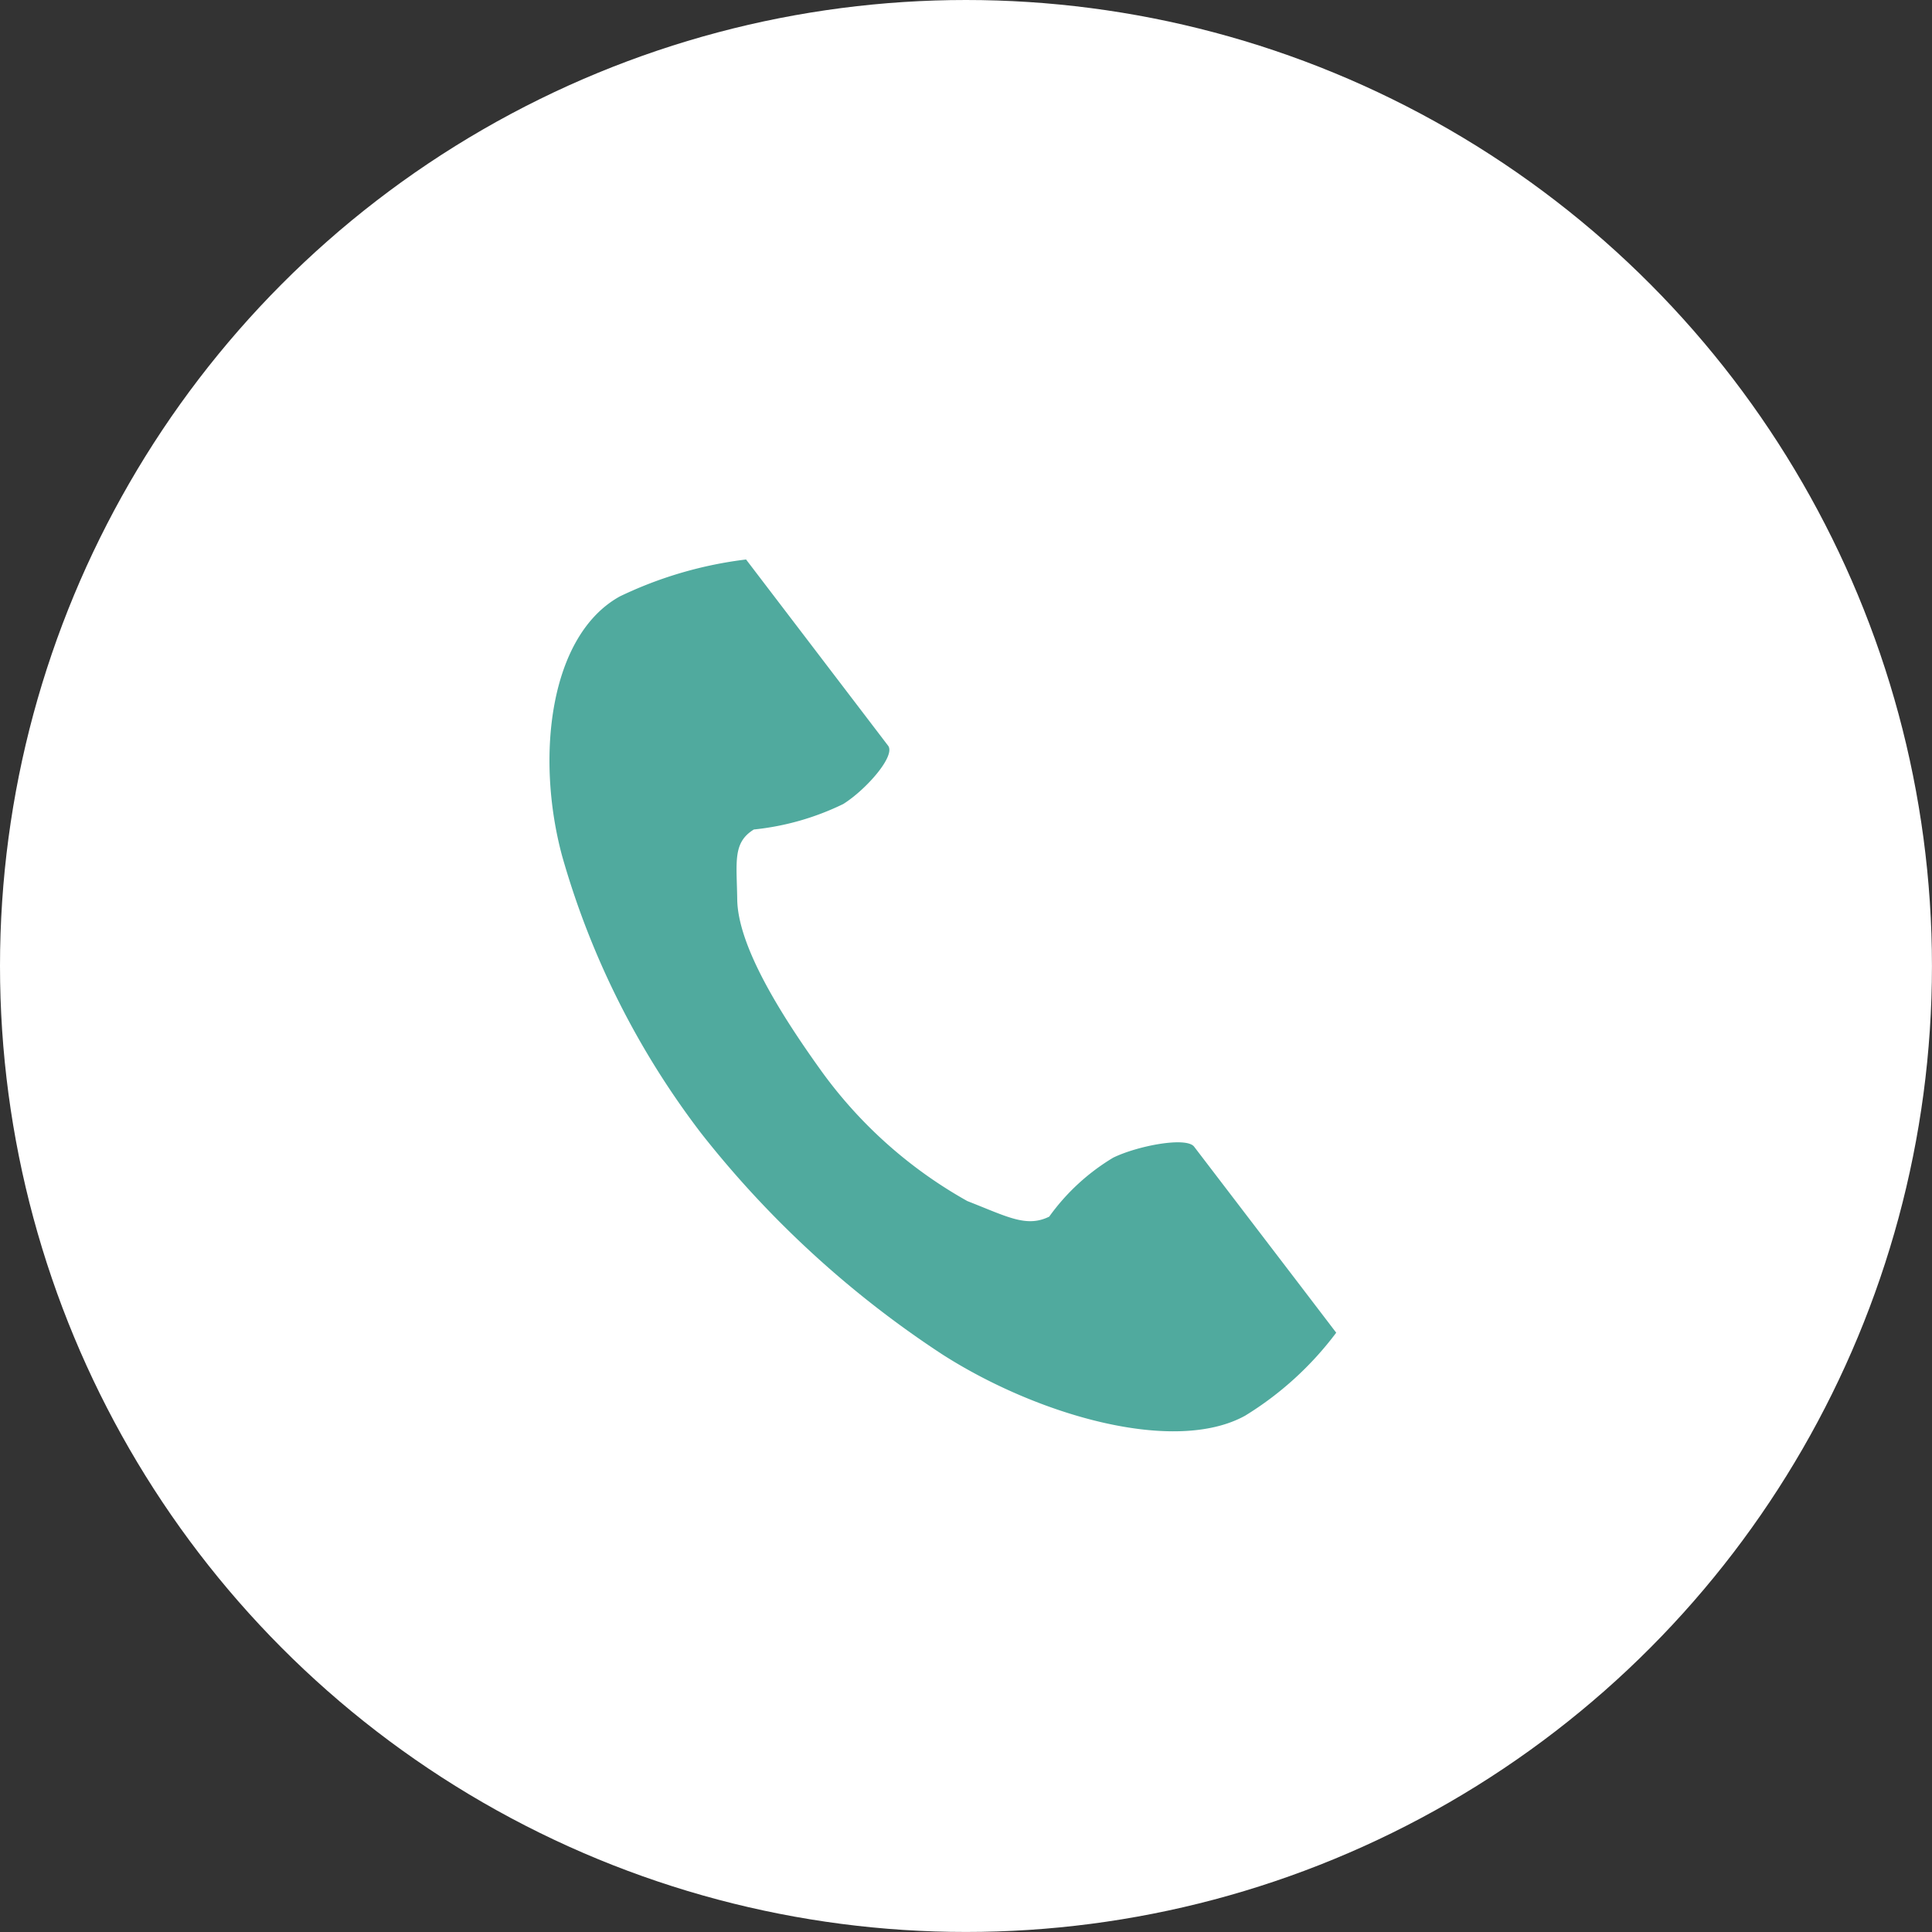
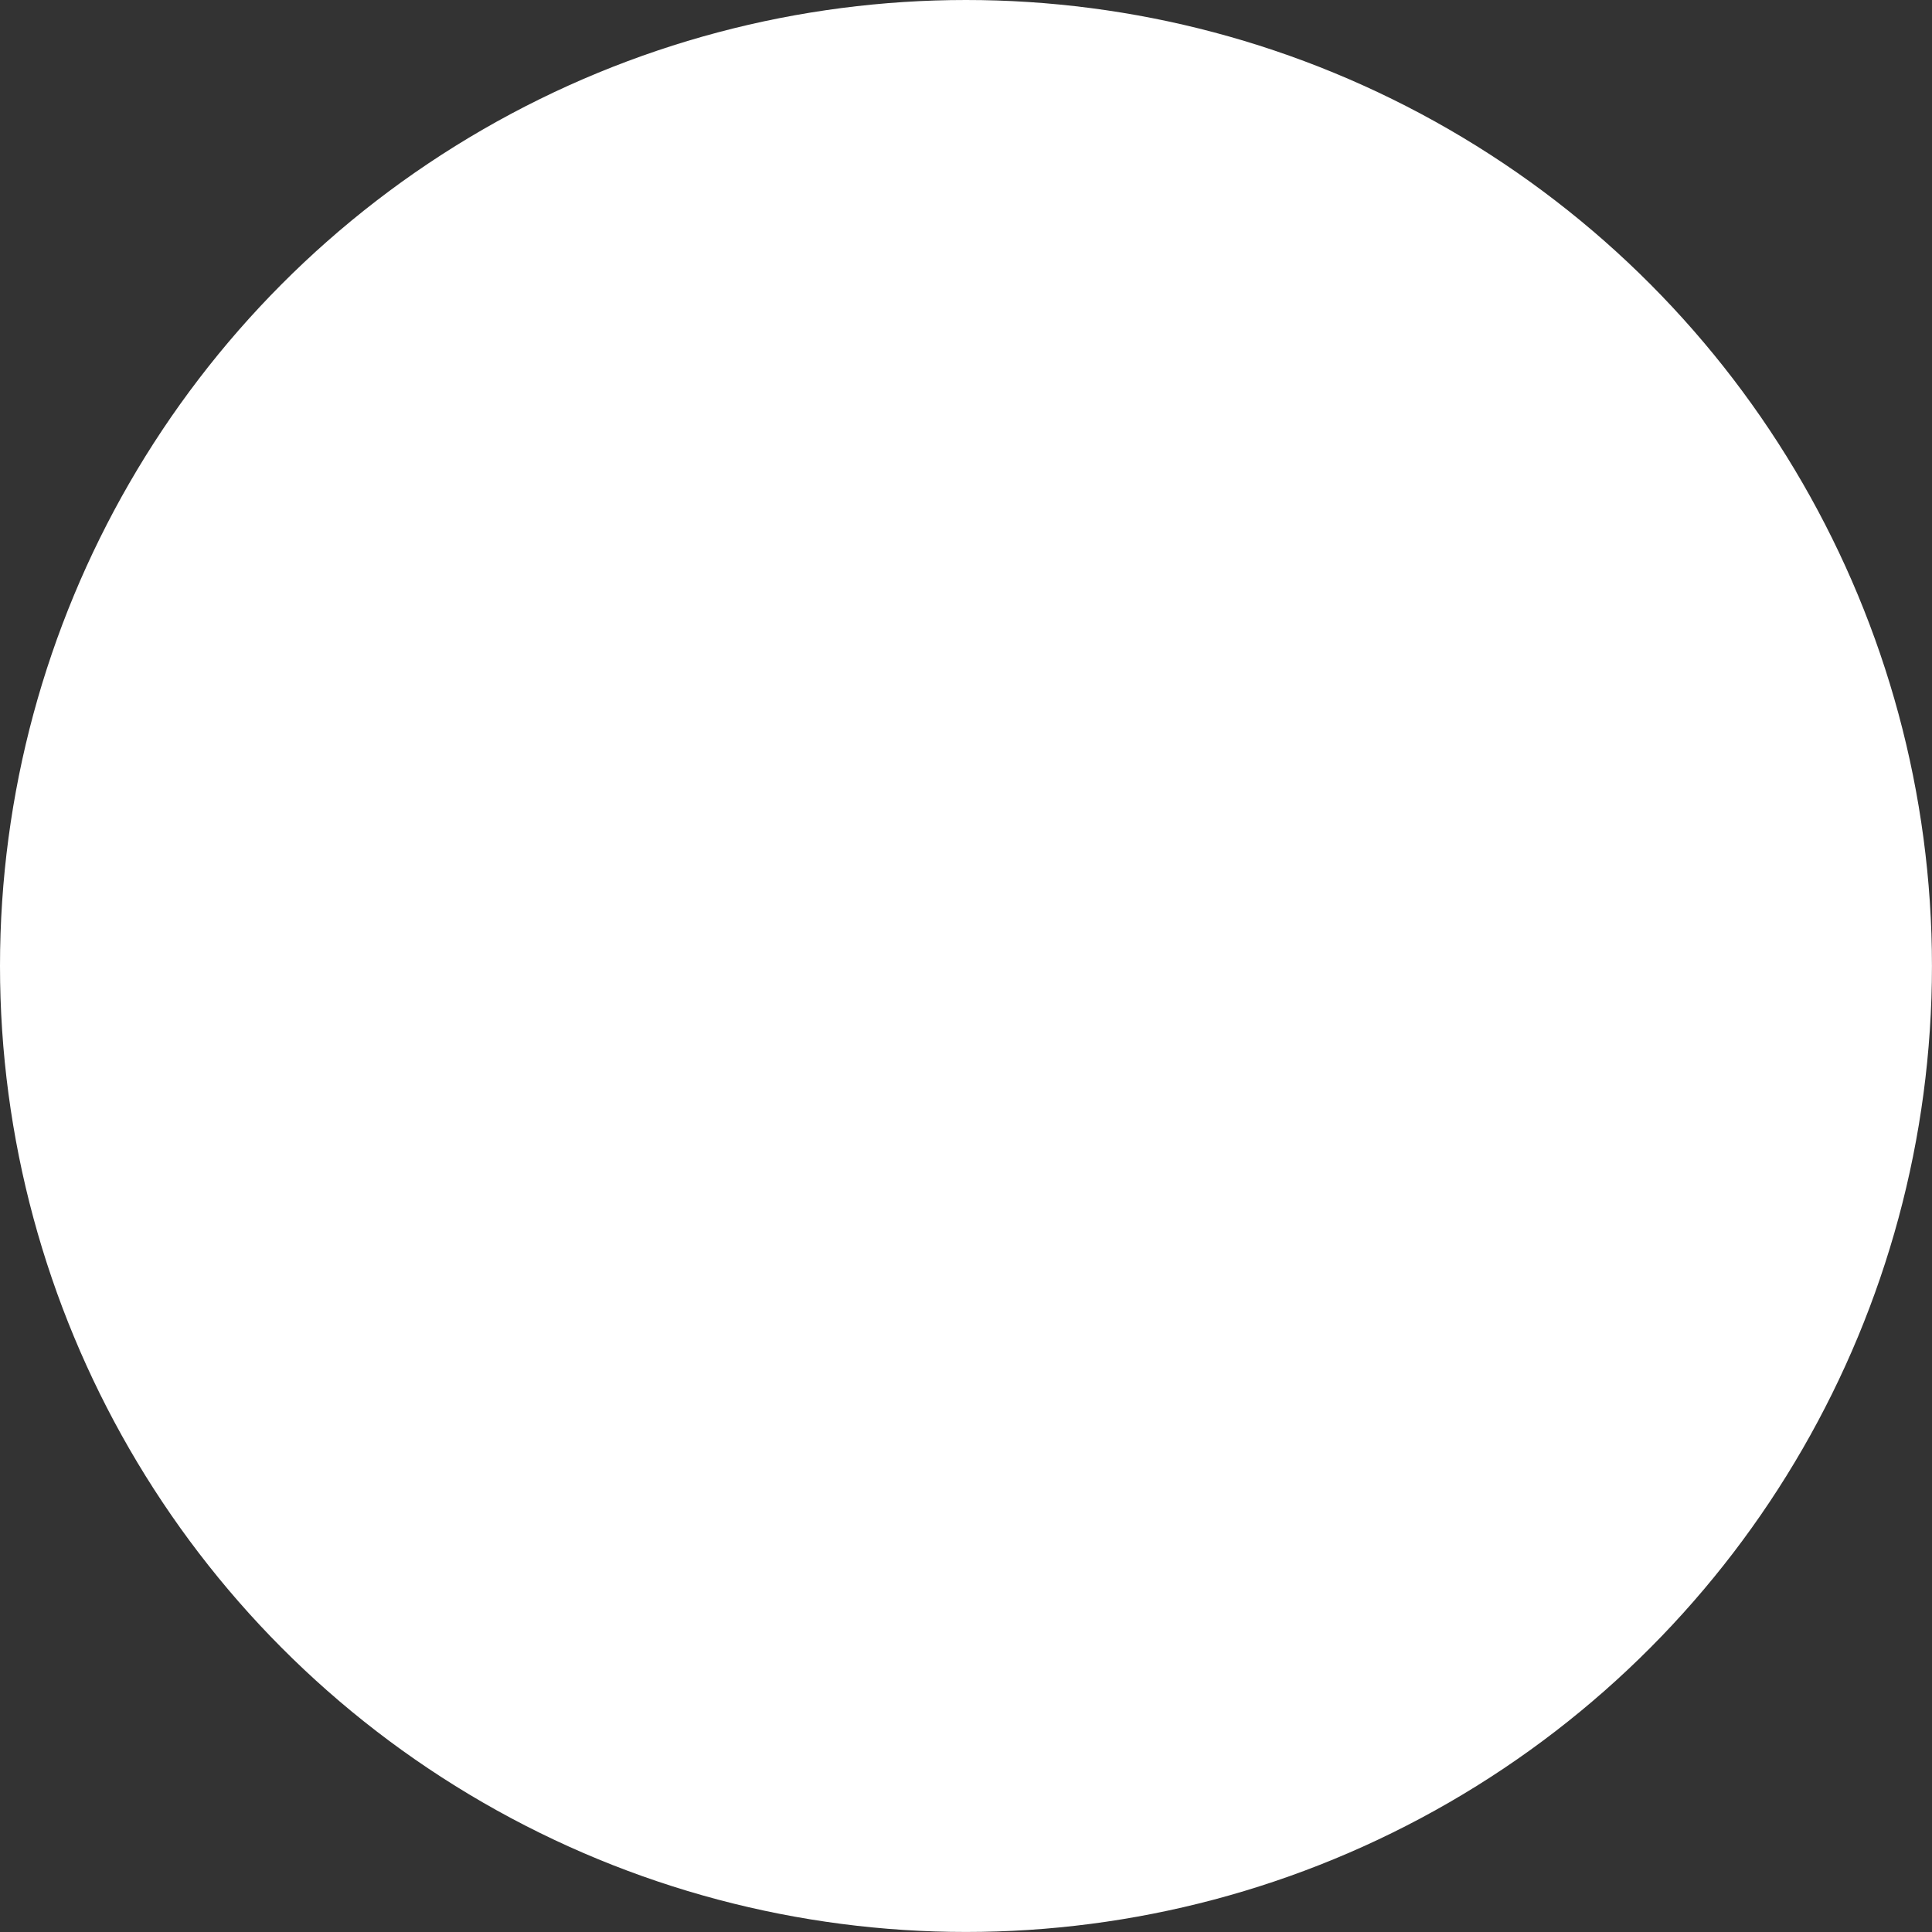
<svg xmlns="http://www.w3.org/2000/svg" id="グループ_18" data-name="グループ 18" width="48.327" height="48.327" viewBox="0 0 48.327 48.327">
  <rect x="0" y="0" width="48.327" height="48.327" fill="#333333" stroke="none" />
  <circle id="楕円形_2" data-name="楕円形 2" cx="24.163" cy="24.163" r="24.163" fill="#fff" />
  <g id="グループ_17" data-name="グループ 17" transform="translate(16.011 12.623)">
-     <path id="Vector" d="M4.918,0l.947,1.241L8.471,4.658c.194.254-.551,1.1-1.121,1.458a6.638,6.638,0,0,1-2.237.638c-.534.328-.429.813-.416,1.747.015,1.148,1.054,2.826,2.057,4.228a11.315,11.315,0,0,0,3.7,3.32c1,.39,1.476.669,2.047.389a5.36,5.36,0,0,1,1.6-1.475c.617-.3,1.831-.529,2.025-.275L18.733,18.1l.947,1.241A8.21,8.21,0,0,1,17.4,21.418c-1.764.972-5.169,0-7.559-1.525A25.286,25.286,0,0,1,3.8,14.359,20.7,20.7,0,0,1,.315,7.41C-.351,4.934,0,1.9,1.76.924A10.062,10.062,0,0,1,4.918,0Z" transform="translate(-2.267 1.372)" fill="#50aa9e" />
-   </g>
+     </g>
</svg>